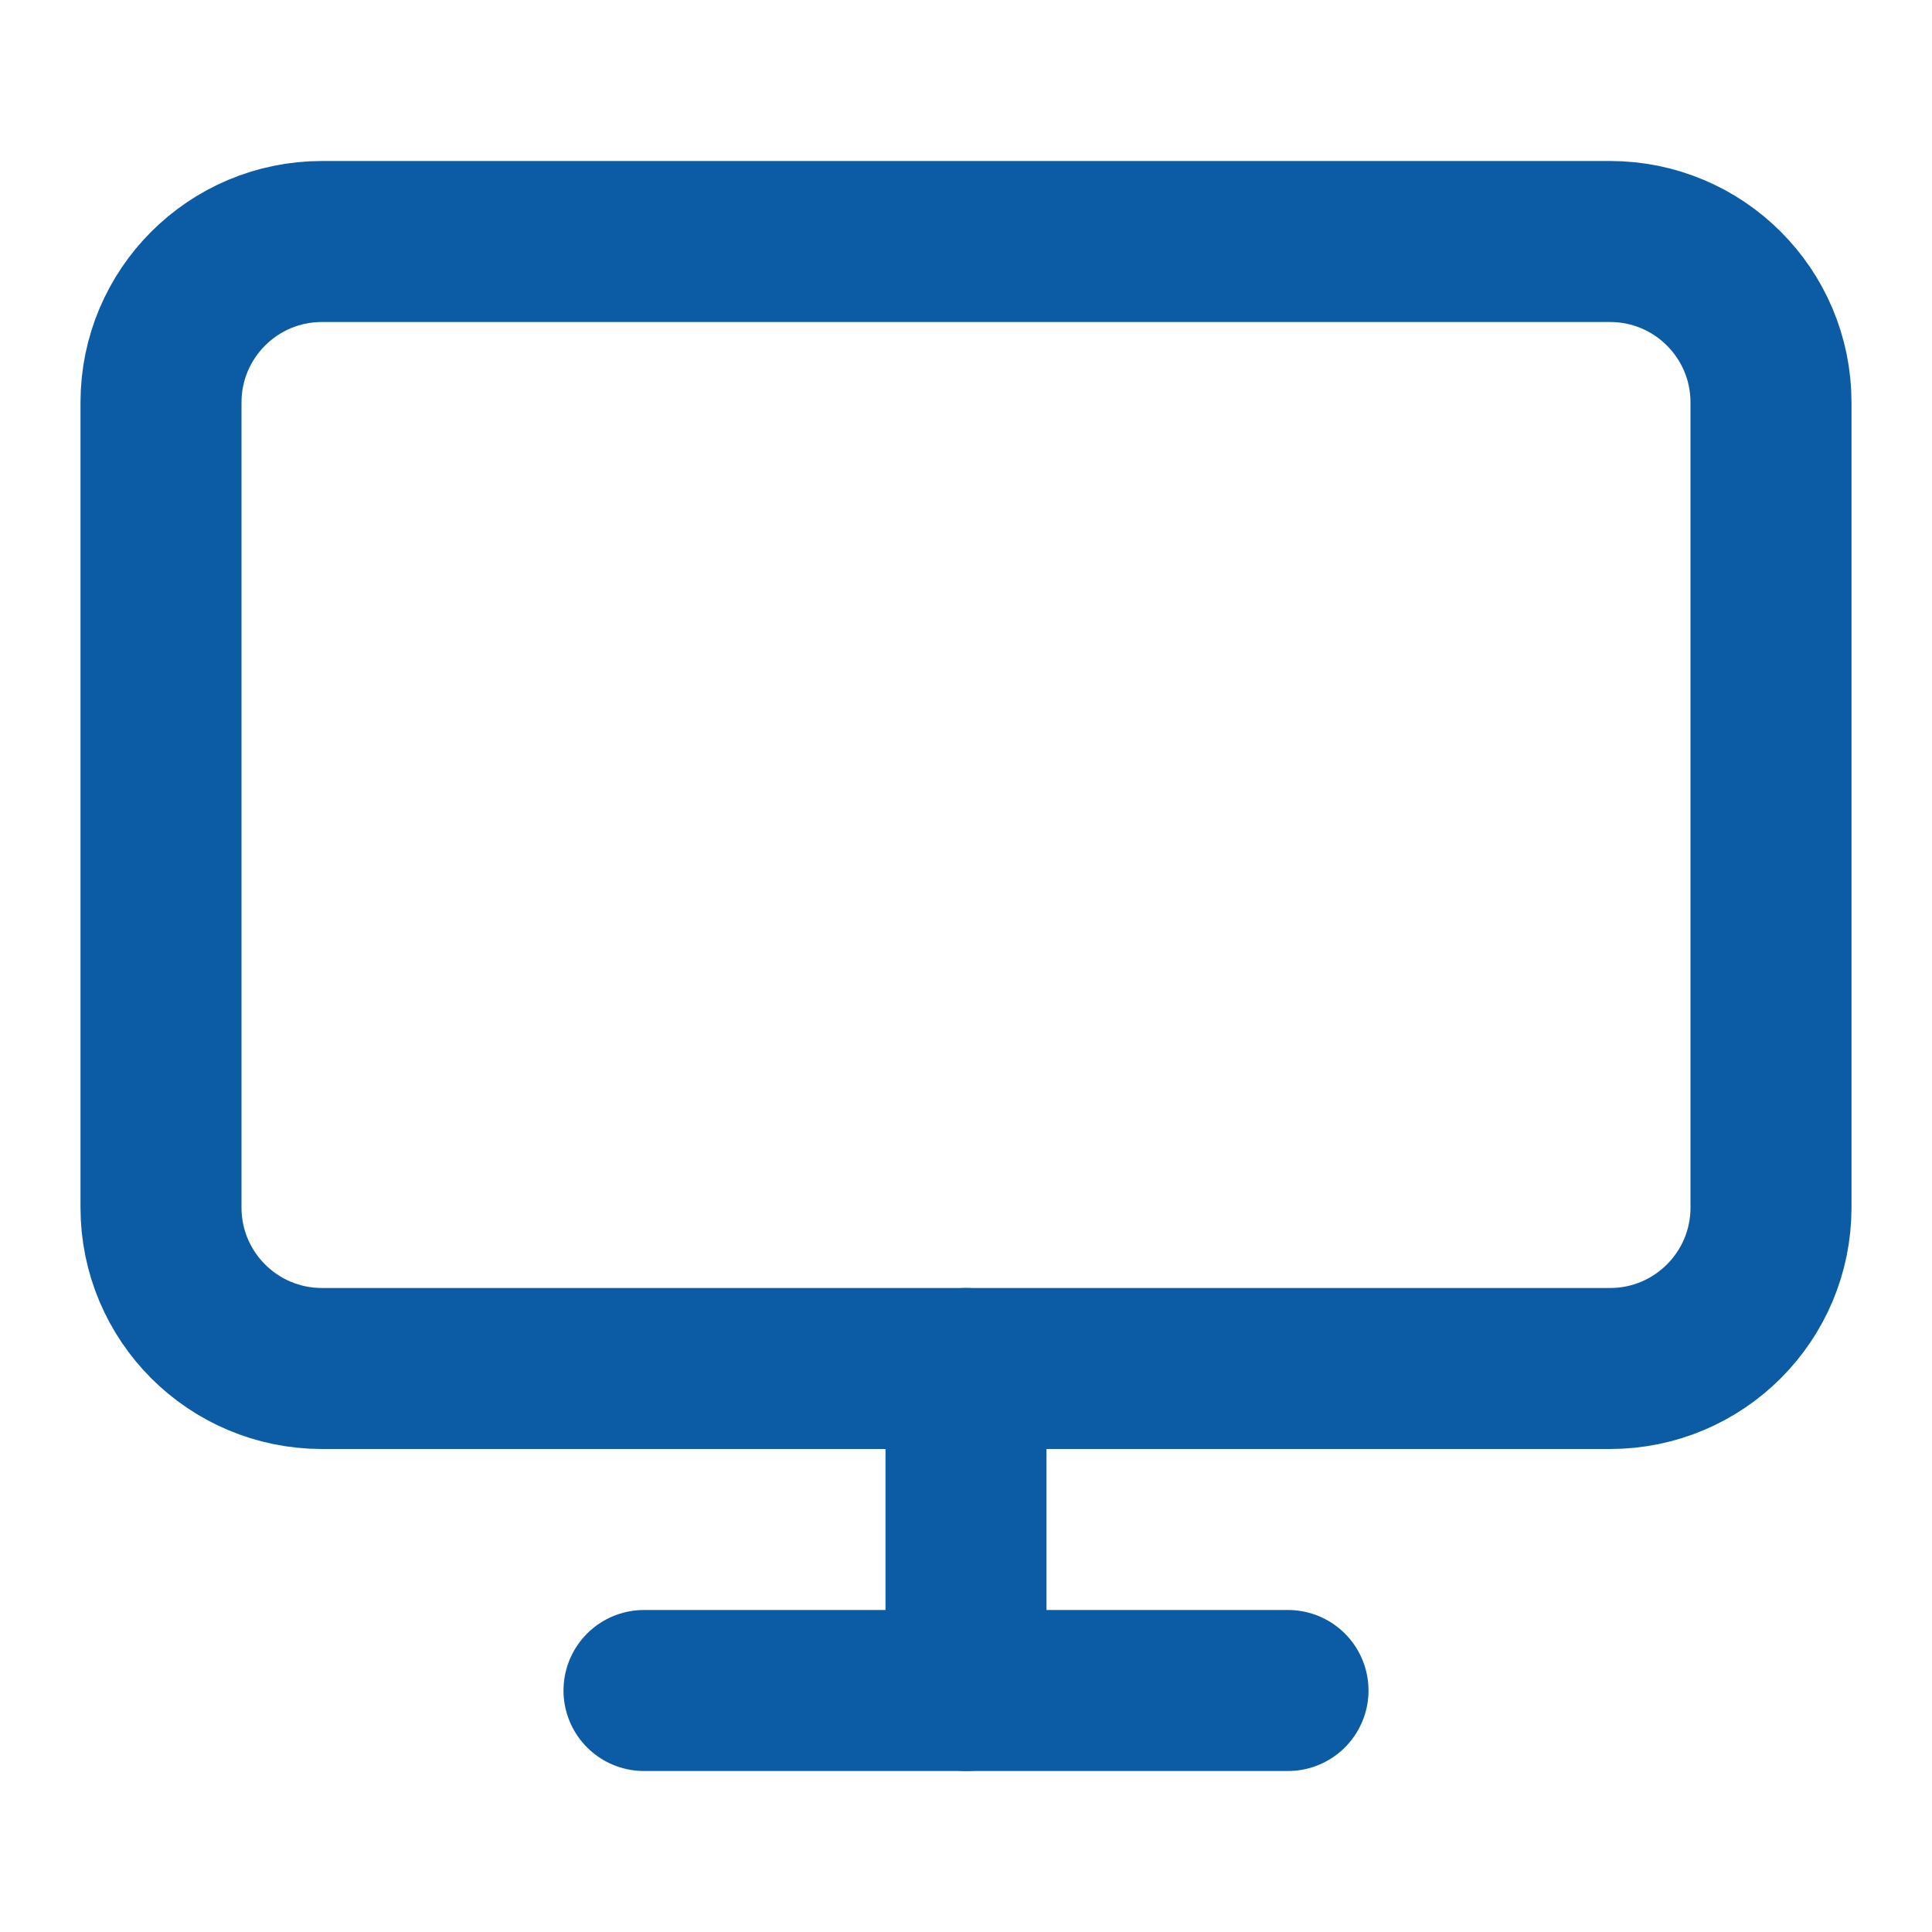
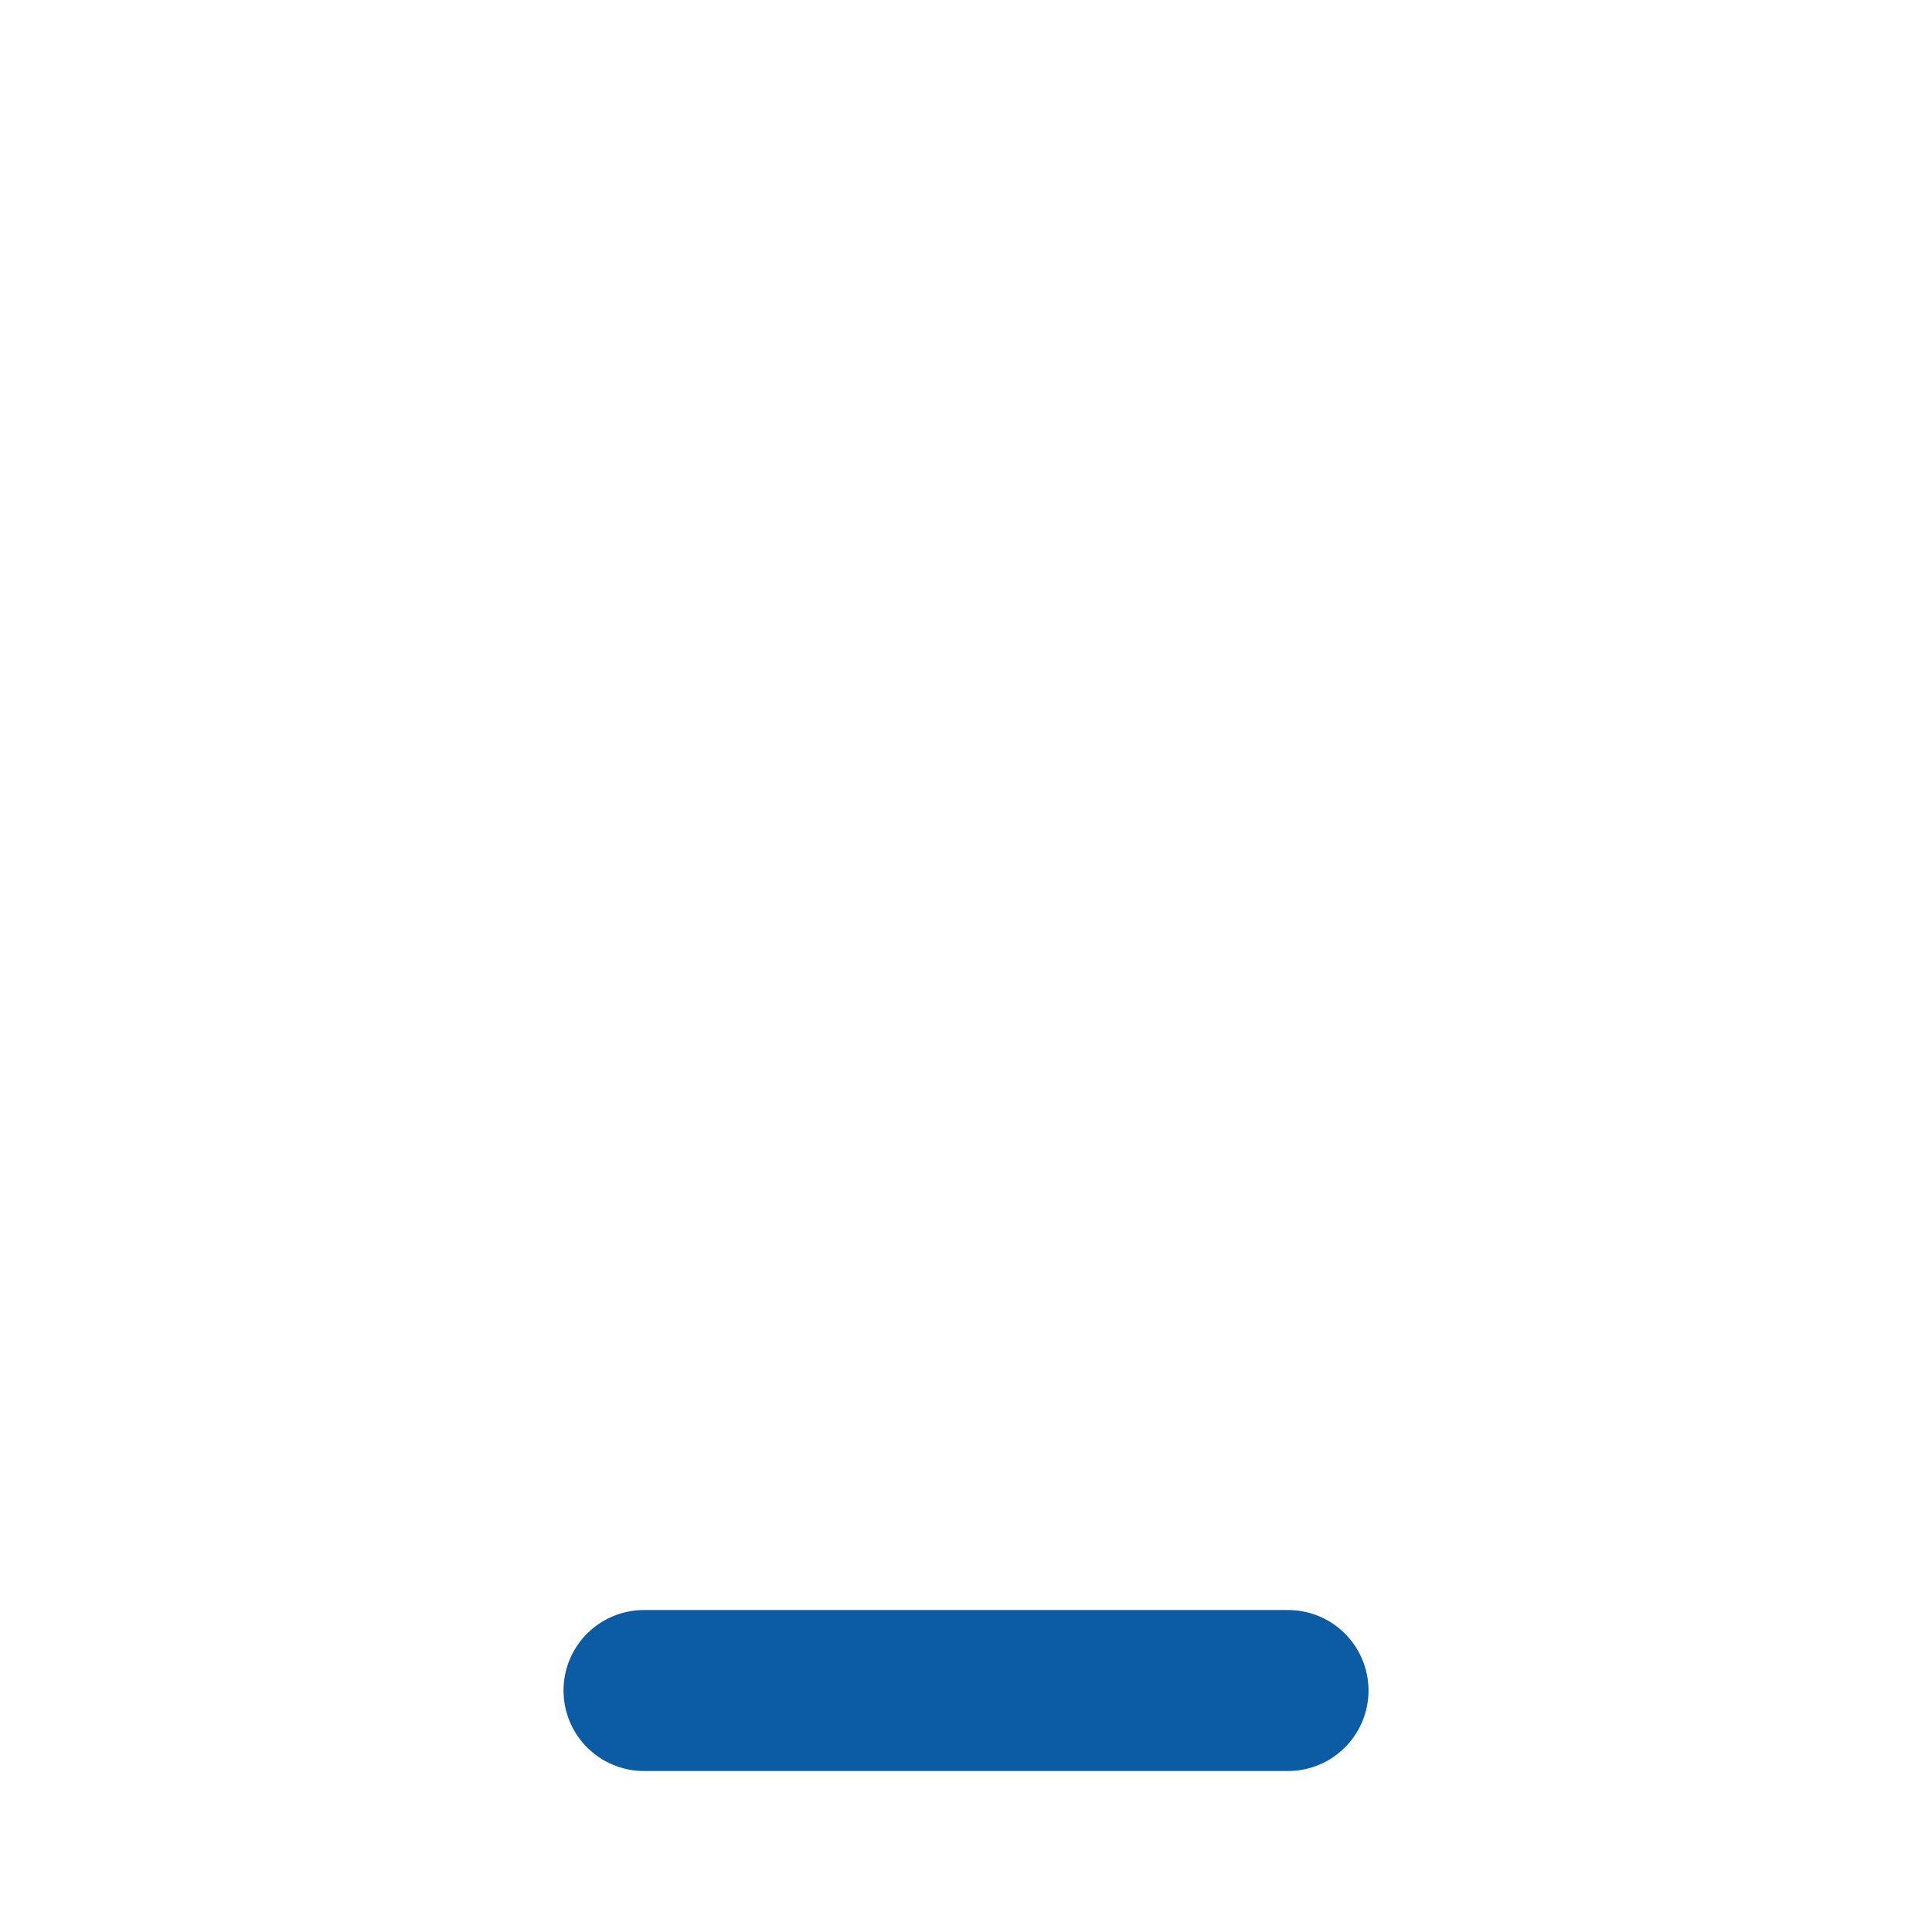
<svg xmlns="http://www.w3.org/2000/svg" width="24" height="24" viewBox="0 0 24 24" fill="none">
-   <path d="M20 3H4C2.895 3 2 3.895 2 5V15C2 16.105 2.895 17 4 17H20C21.105 17 22 16.105 22 15V5C22 3.895 21.105 3 20 3Z" stroke="#0C5CA5" stroke-width="2" stroke-linecap="round" stroke-linejoin="round" />
  <path d="M8 21H16" stroke="#0C5CA5" stroke-width="2" stroke-linecap="round" stroke-linejoin="round" />
-   <path d="M12 17V21" stroke="#0C5CA5" stroke-width="2" stroke-linecap="round" stroke-linejoin="round" />
</svg>